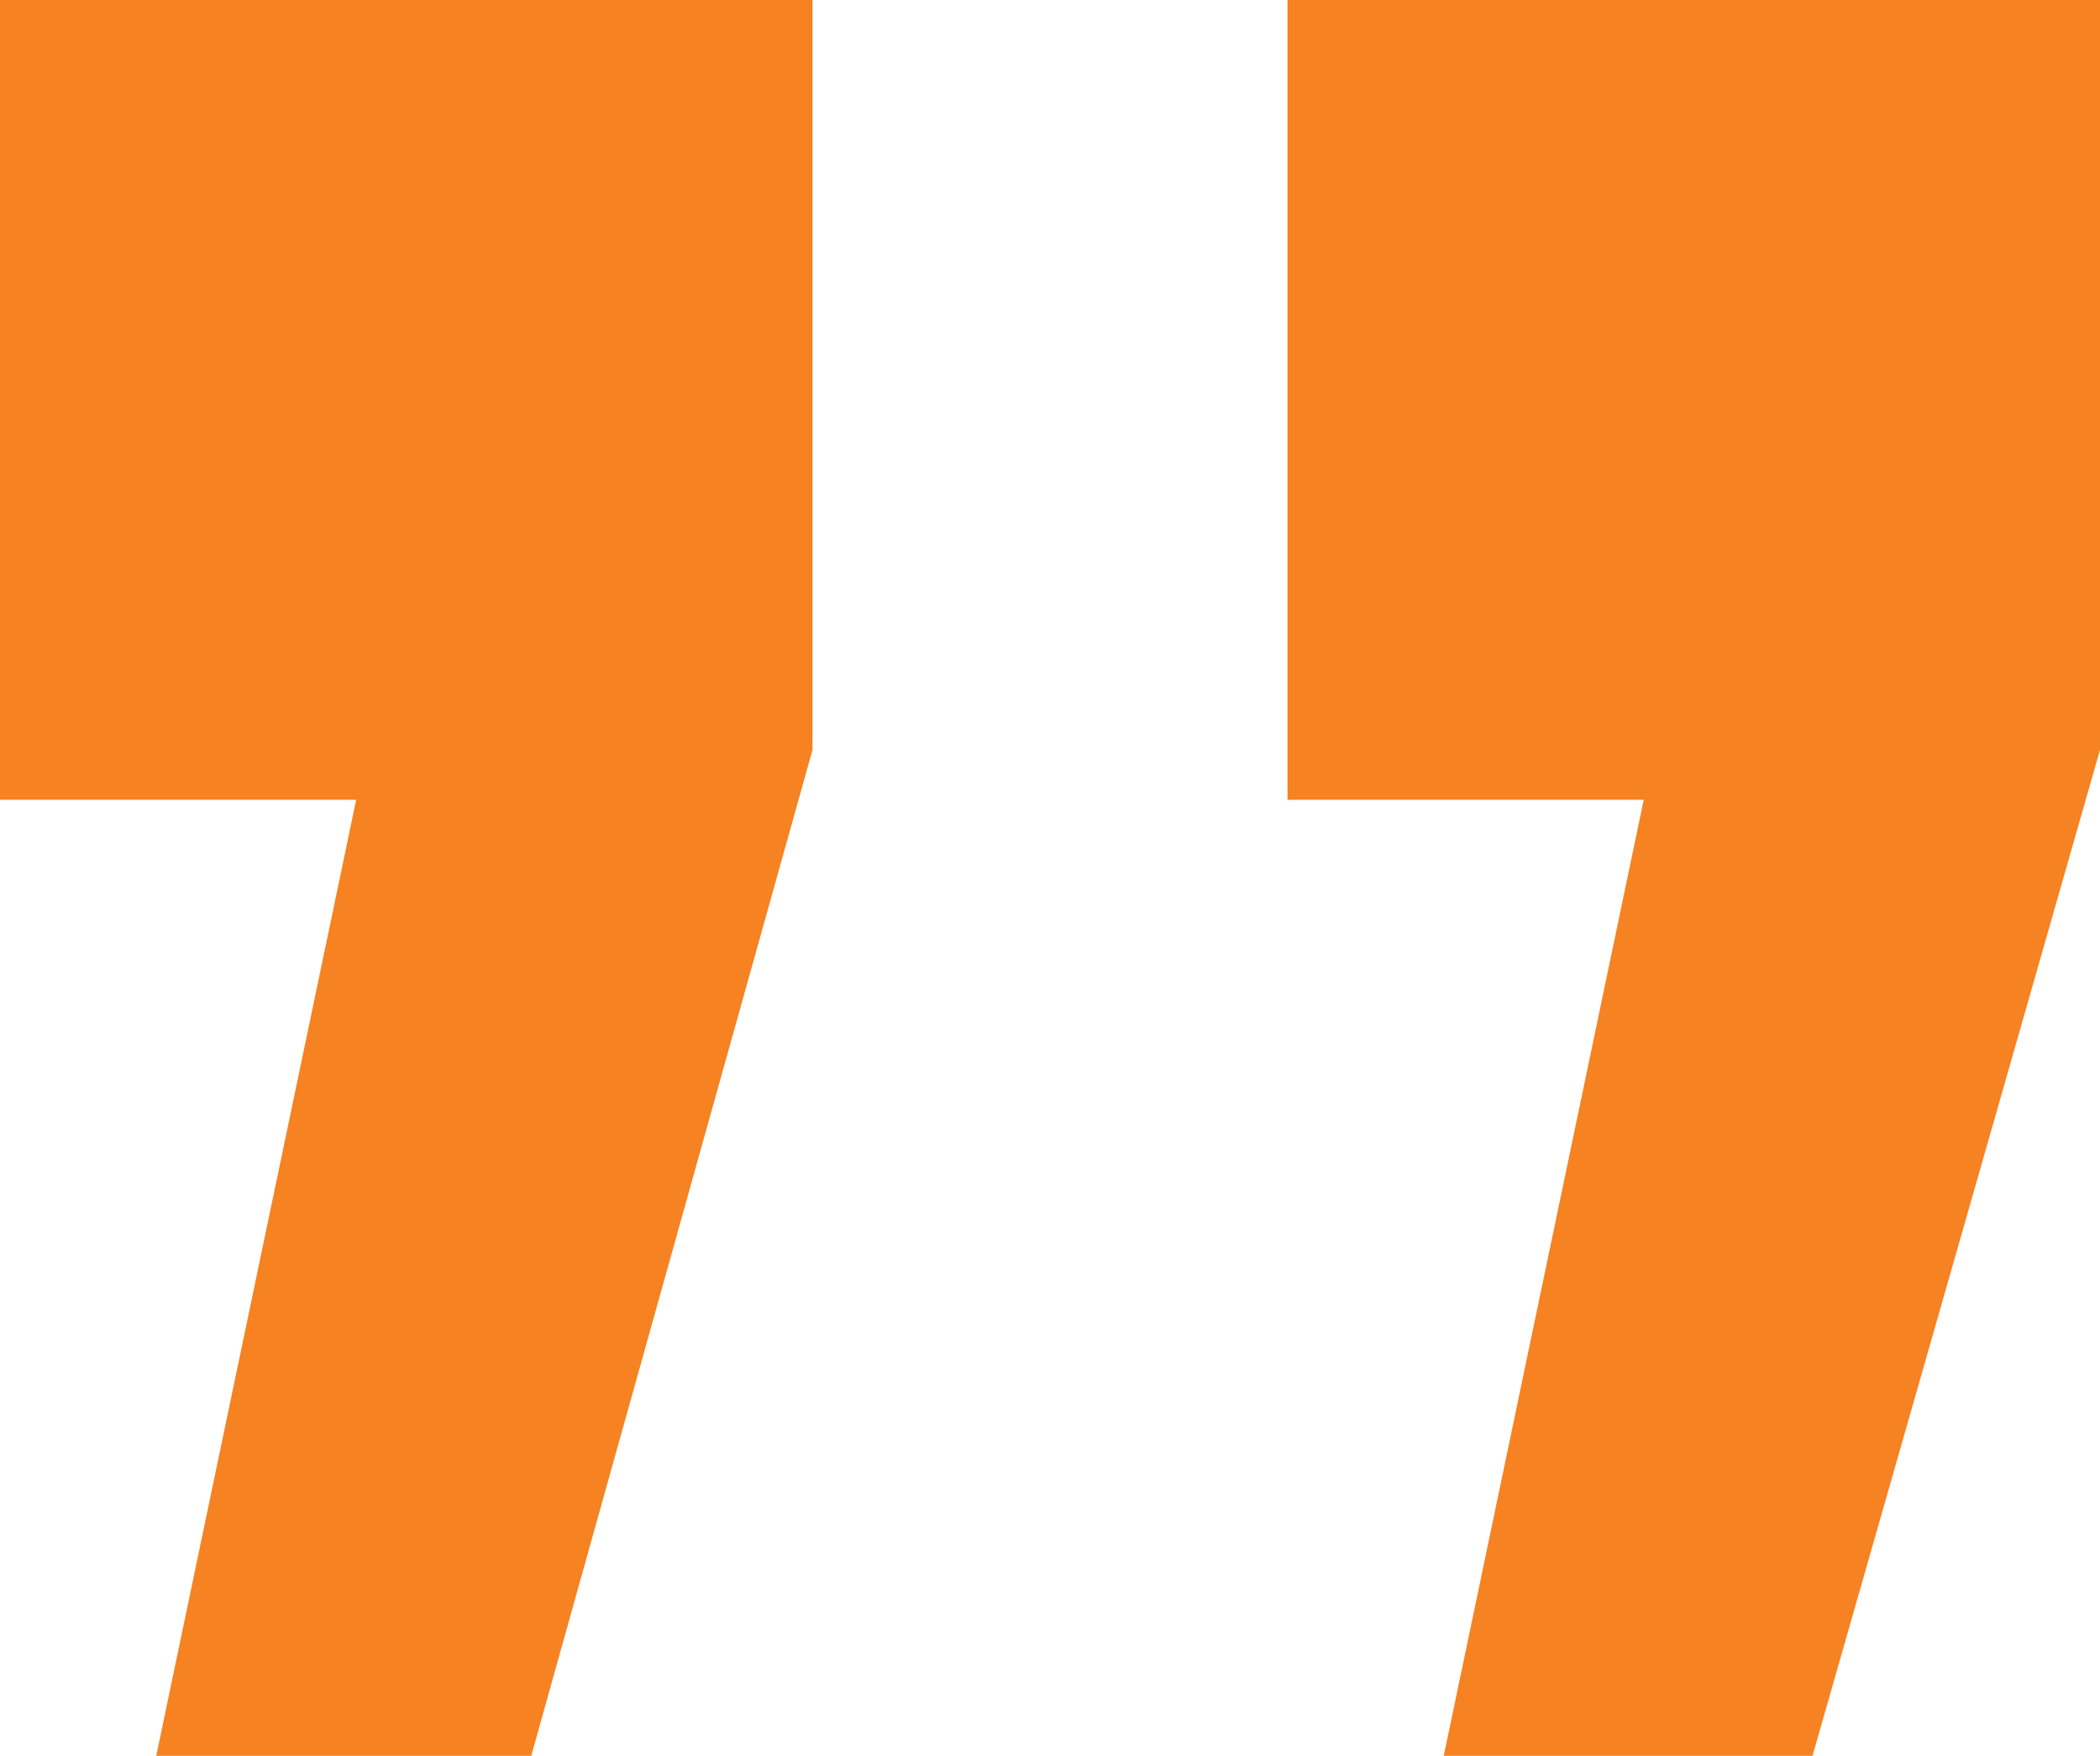
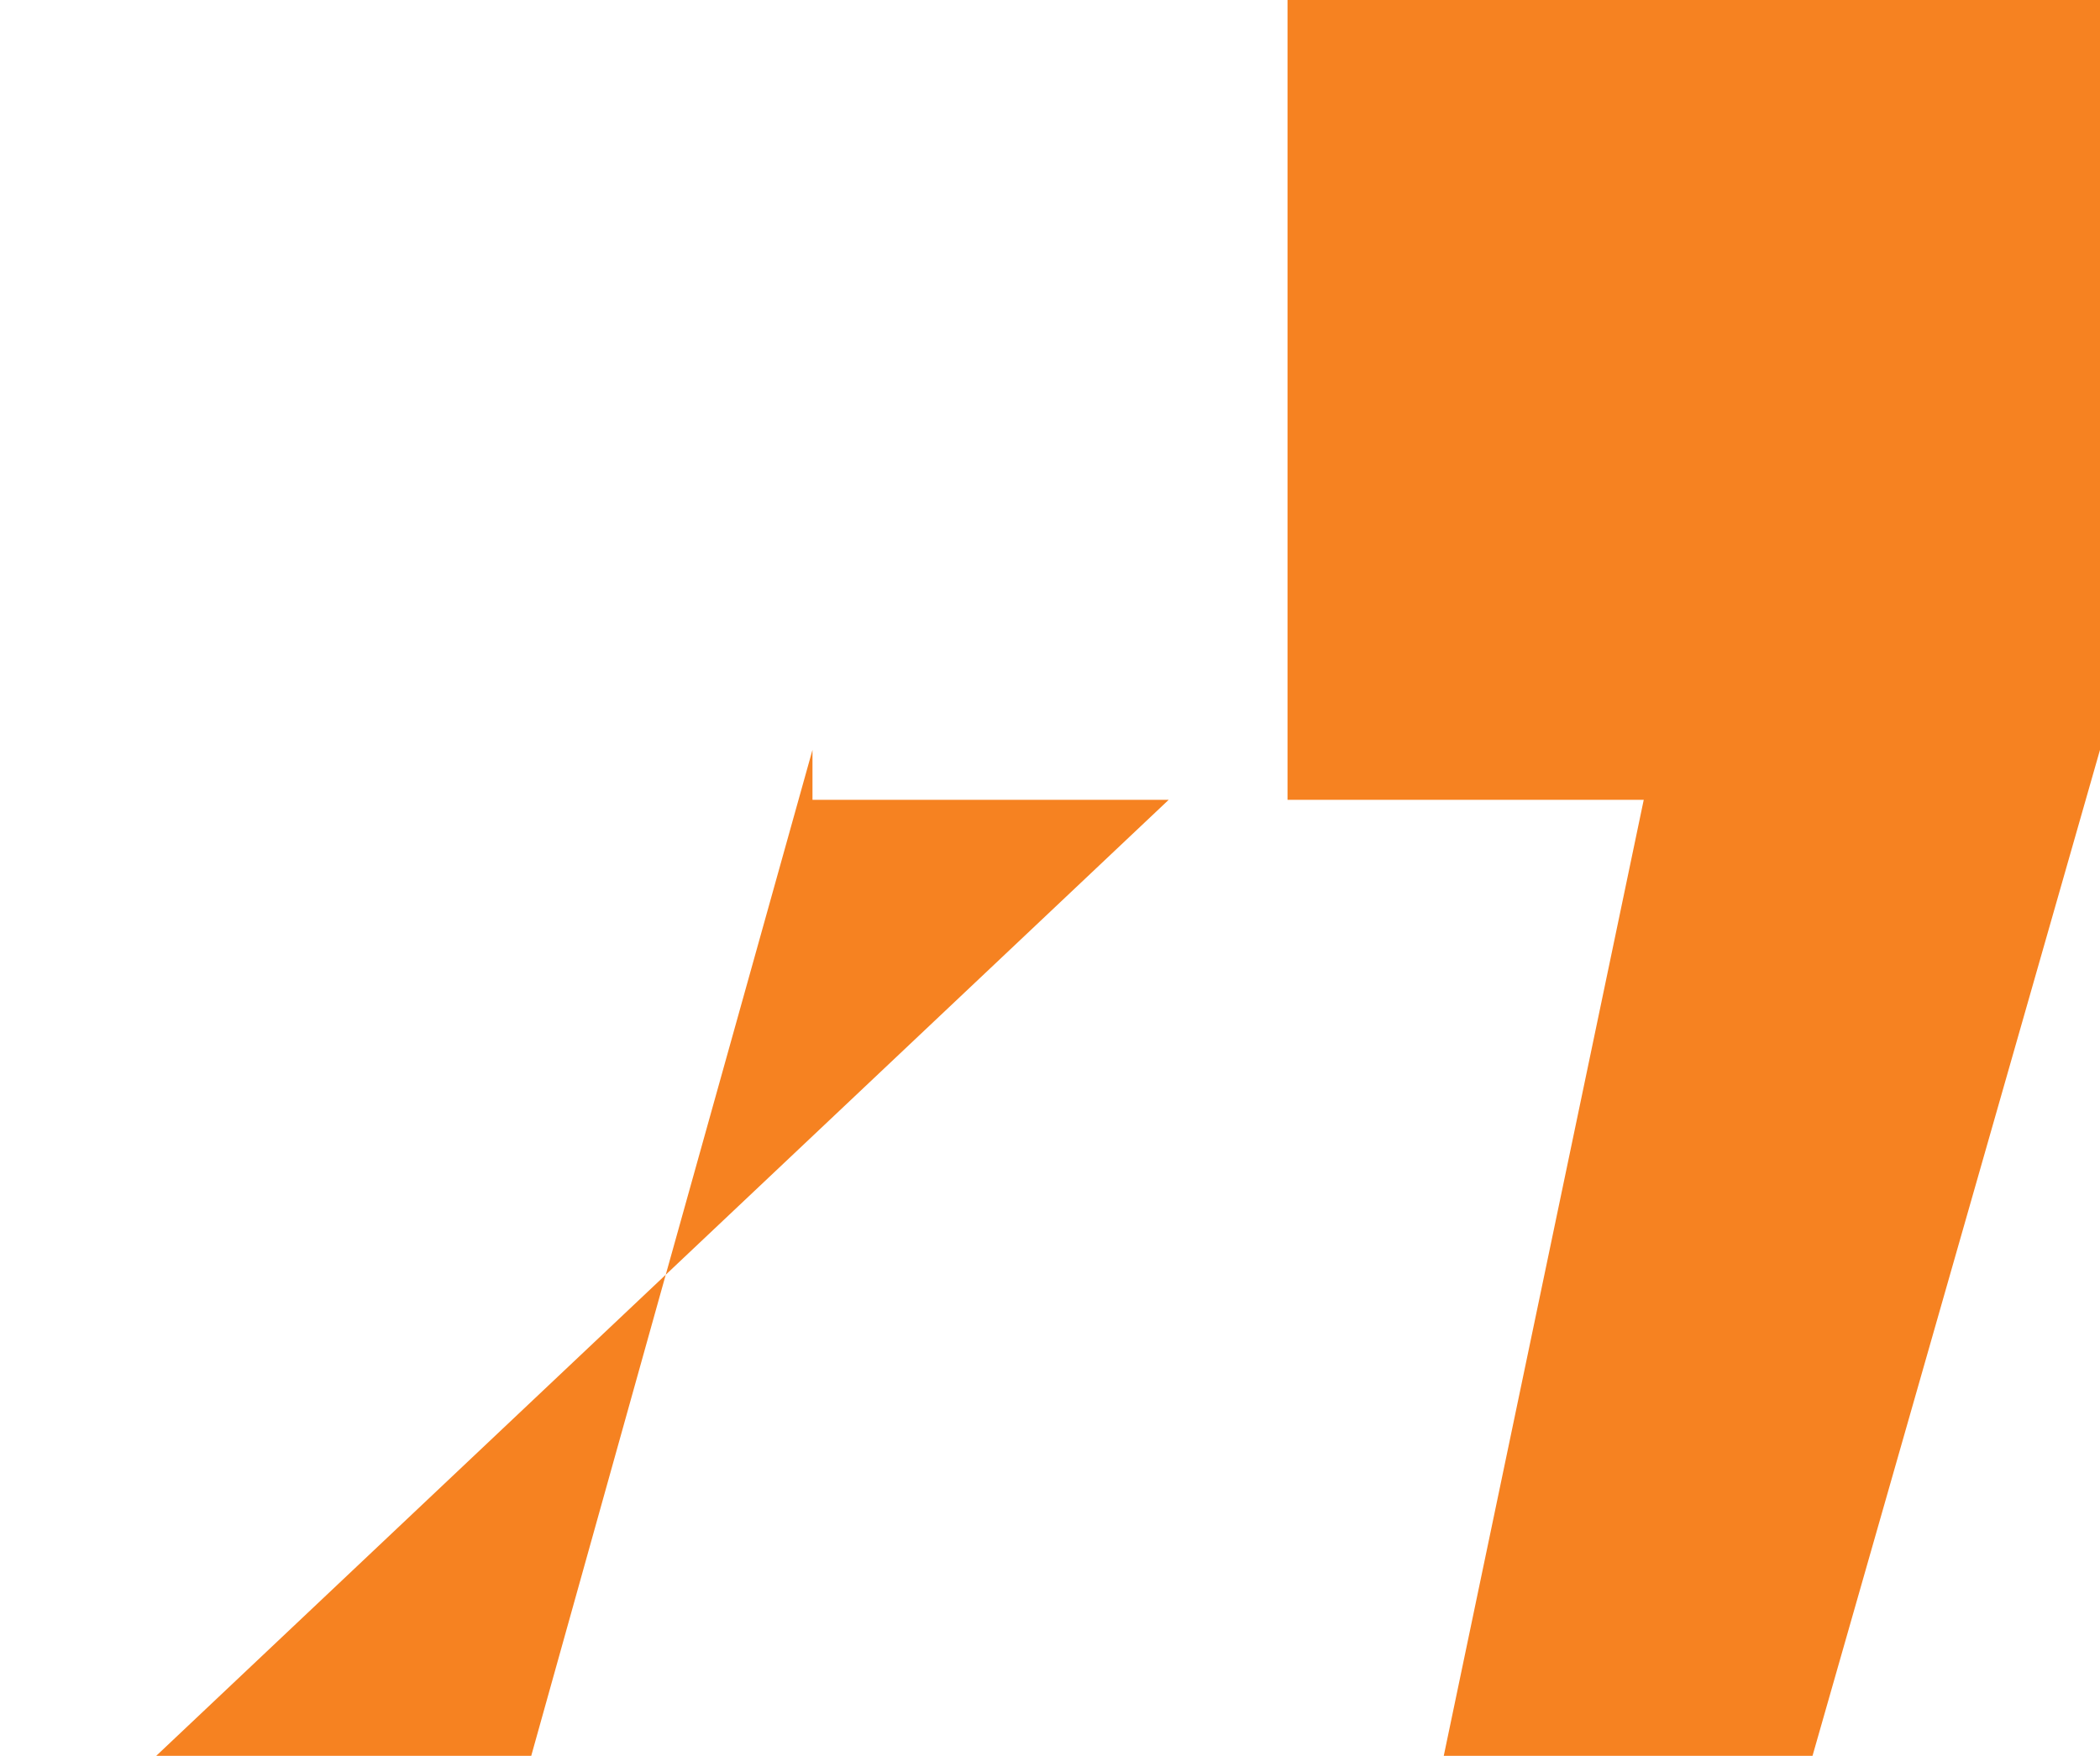
<svg xmlns="http://www.w3.org/2000/svg" width="39.716" height="33.215" viewBox="0 0 39.716 33.215">
-   <path d="M10.756-48.108h7.092l5.319-19.03V-81.323H7.8v15.13h6.737Zm24.35,0H42.08l5.437-19.03V-81.323H32.151v15.13h6.737Z" transform="translate(-7.801 81.323)" fill="#f68221" />
+   <path d="M10.756-48.108h7.092l5.319-19.03V-81.323v15.13h6.737Zm24.35,0H42.08l5.437-19.03V-81.323H32.151v15.13h6.737Z" transform="translate(-7.801 81.323)" fill="#f68221" />
</svg>